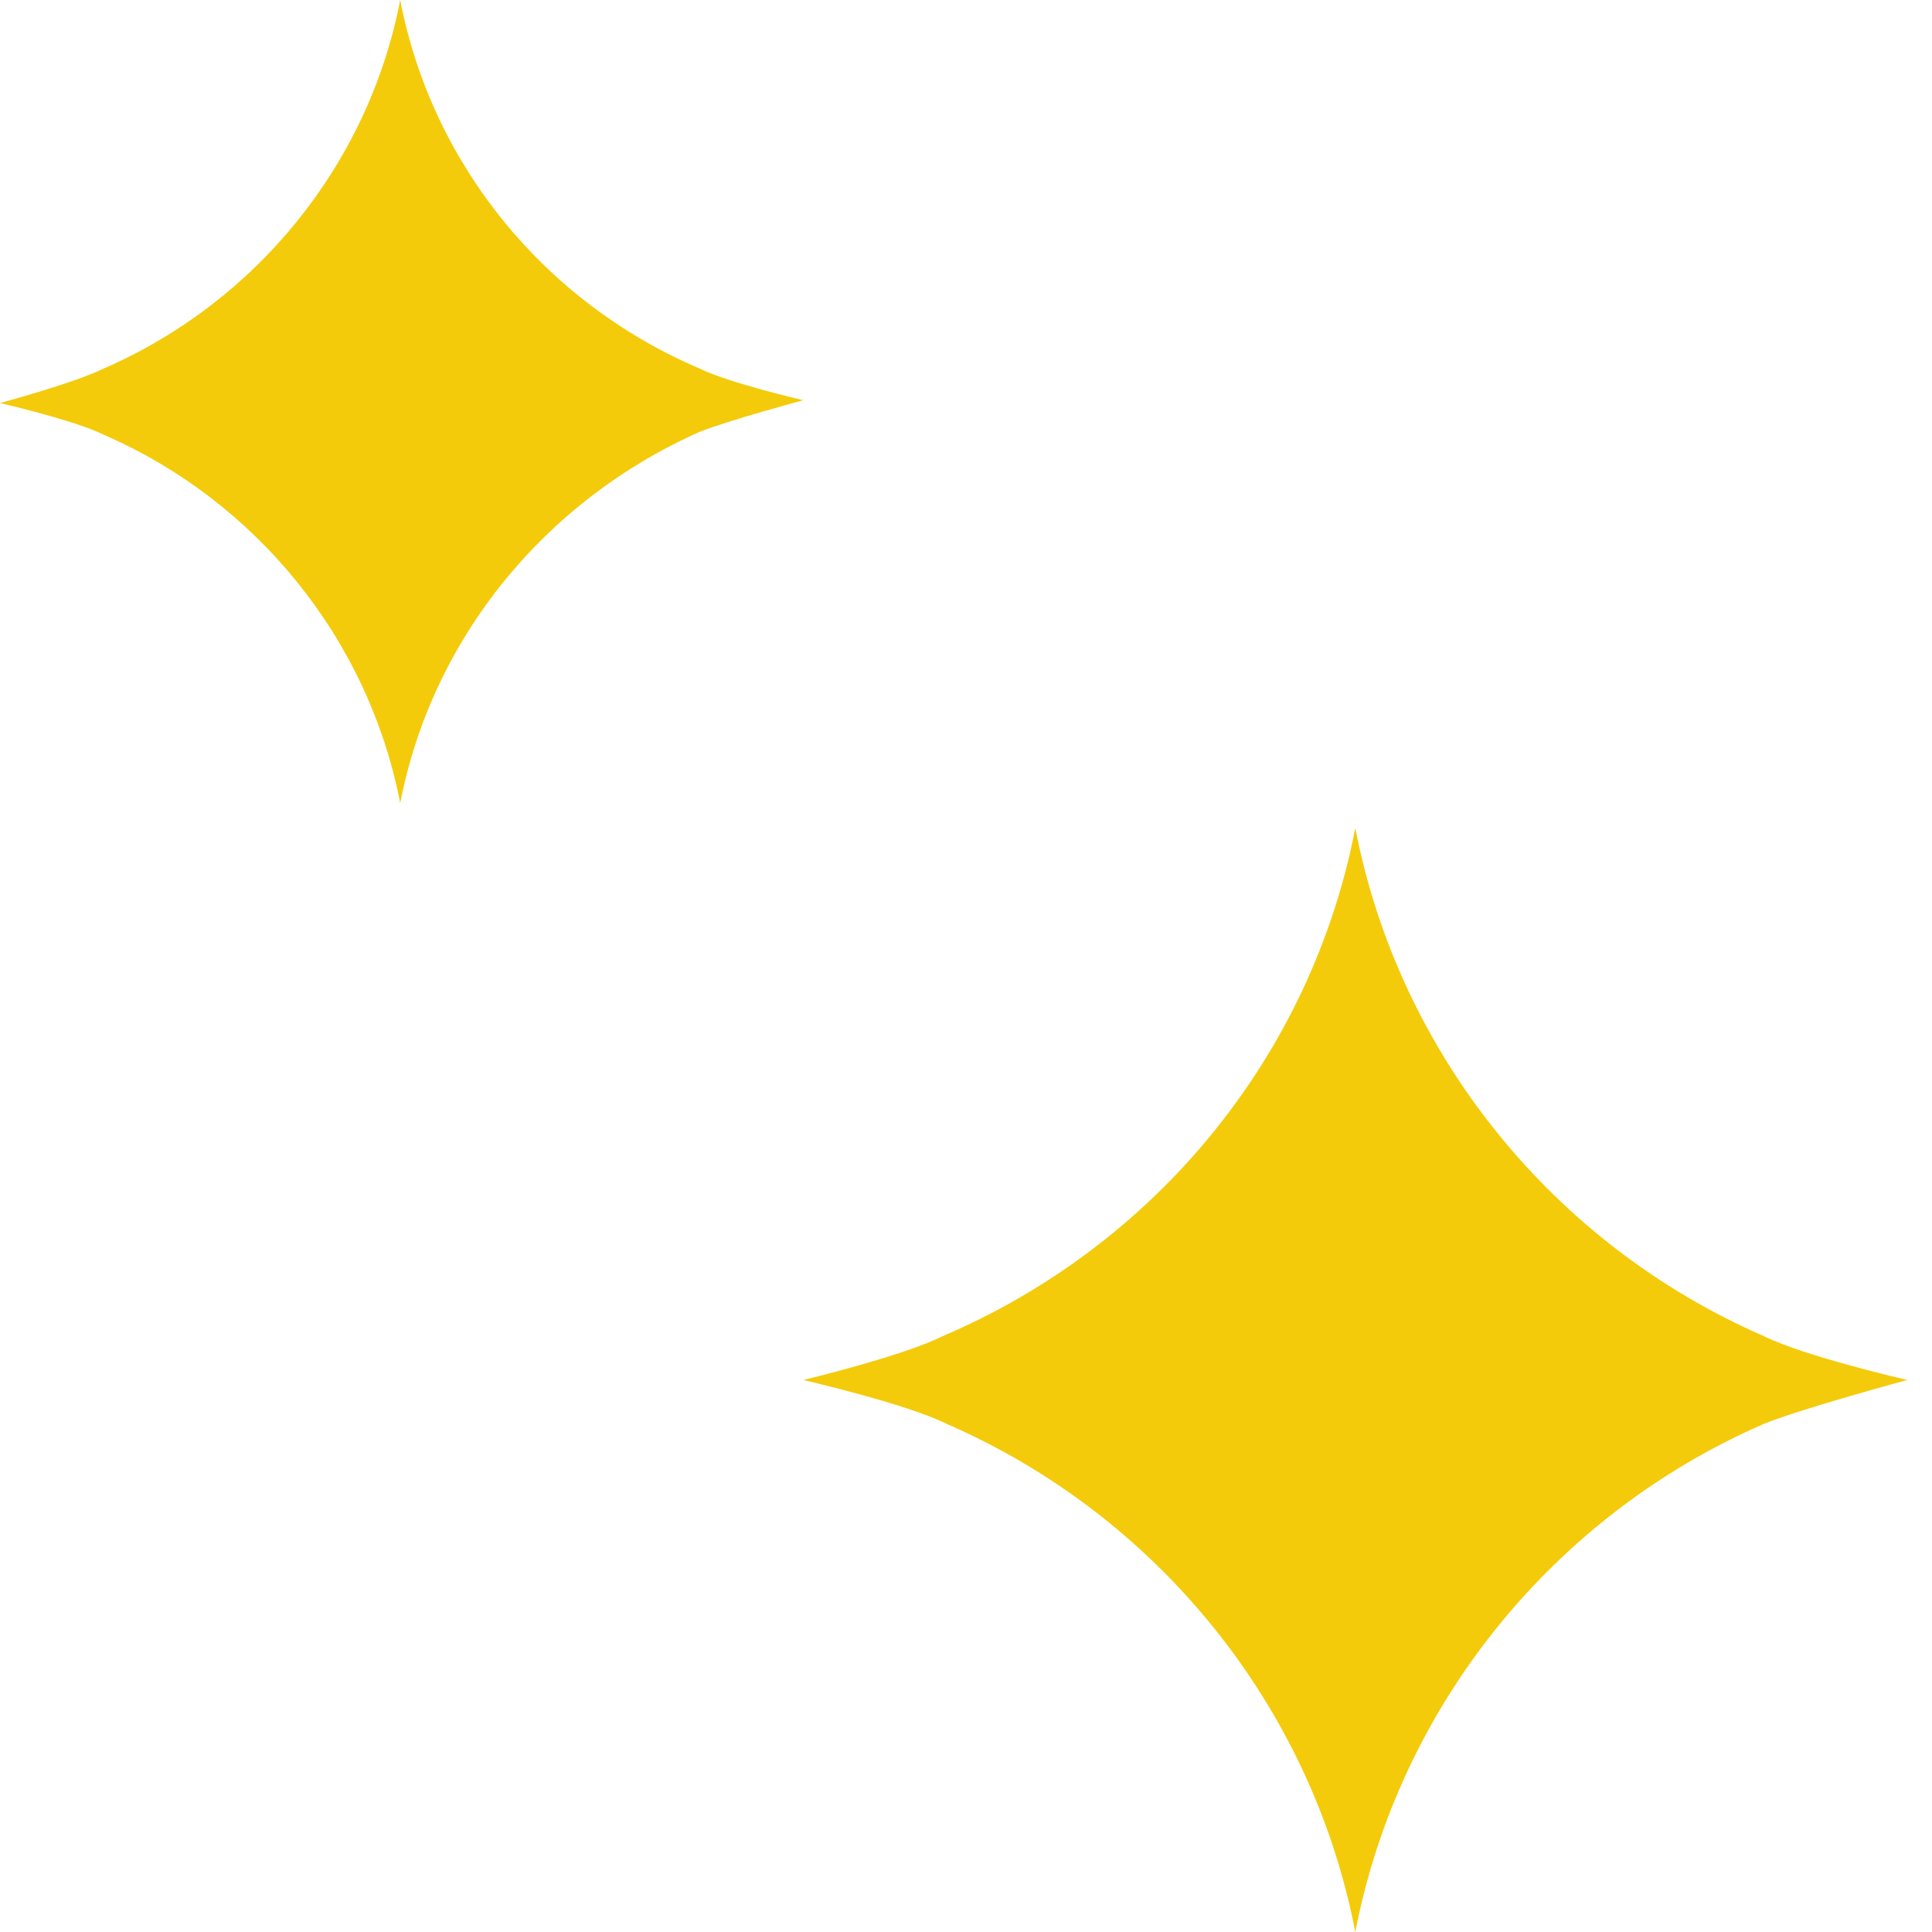
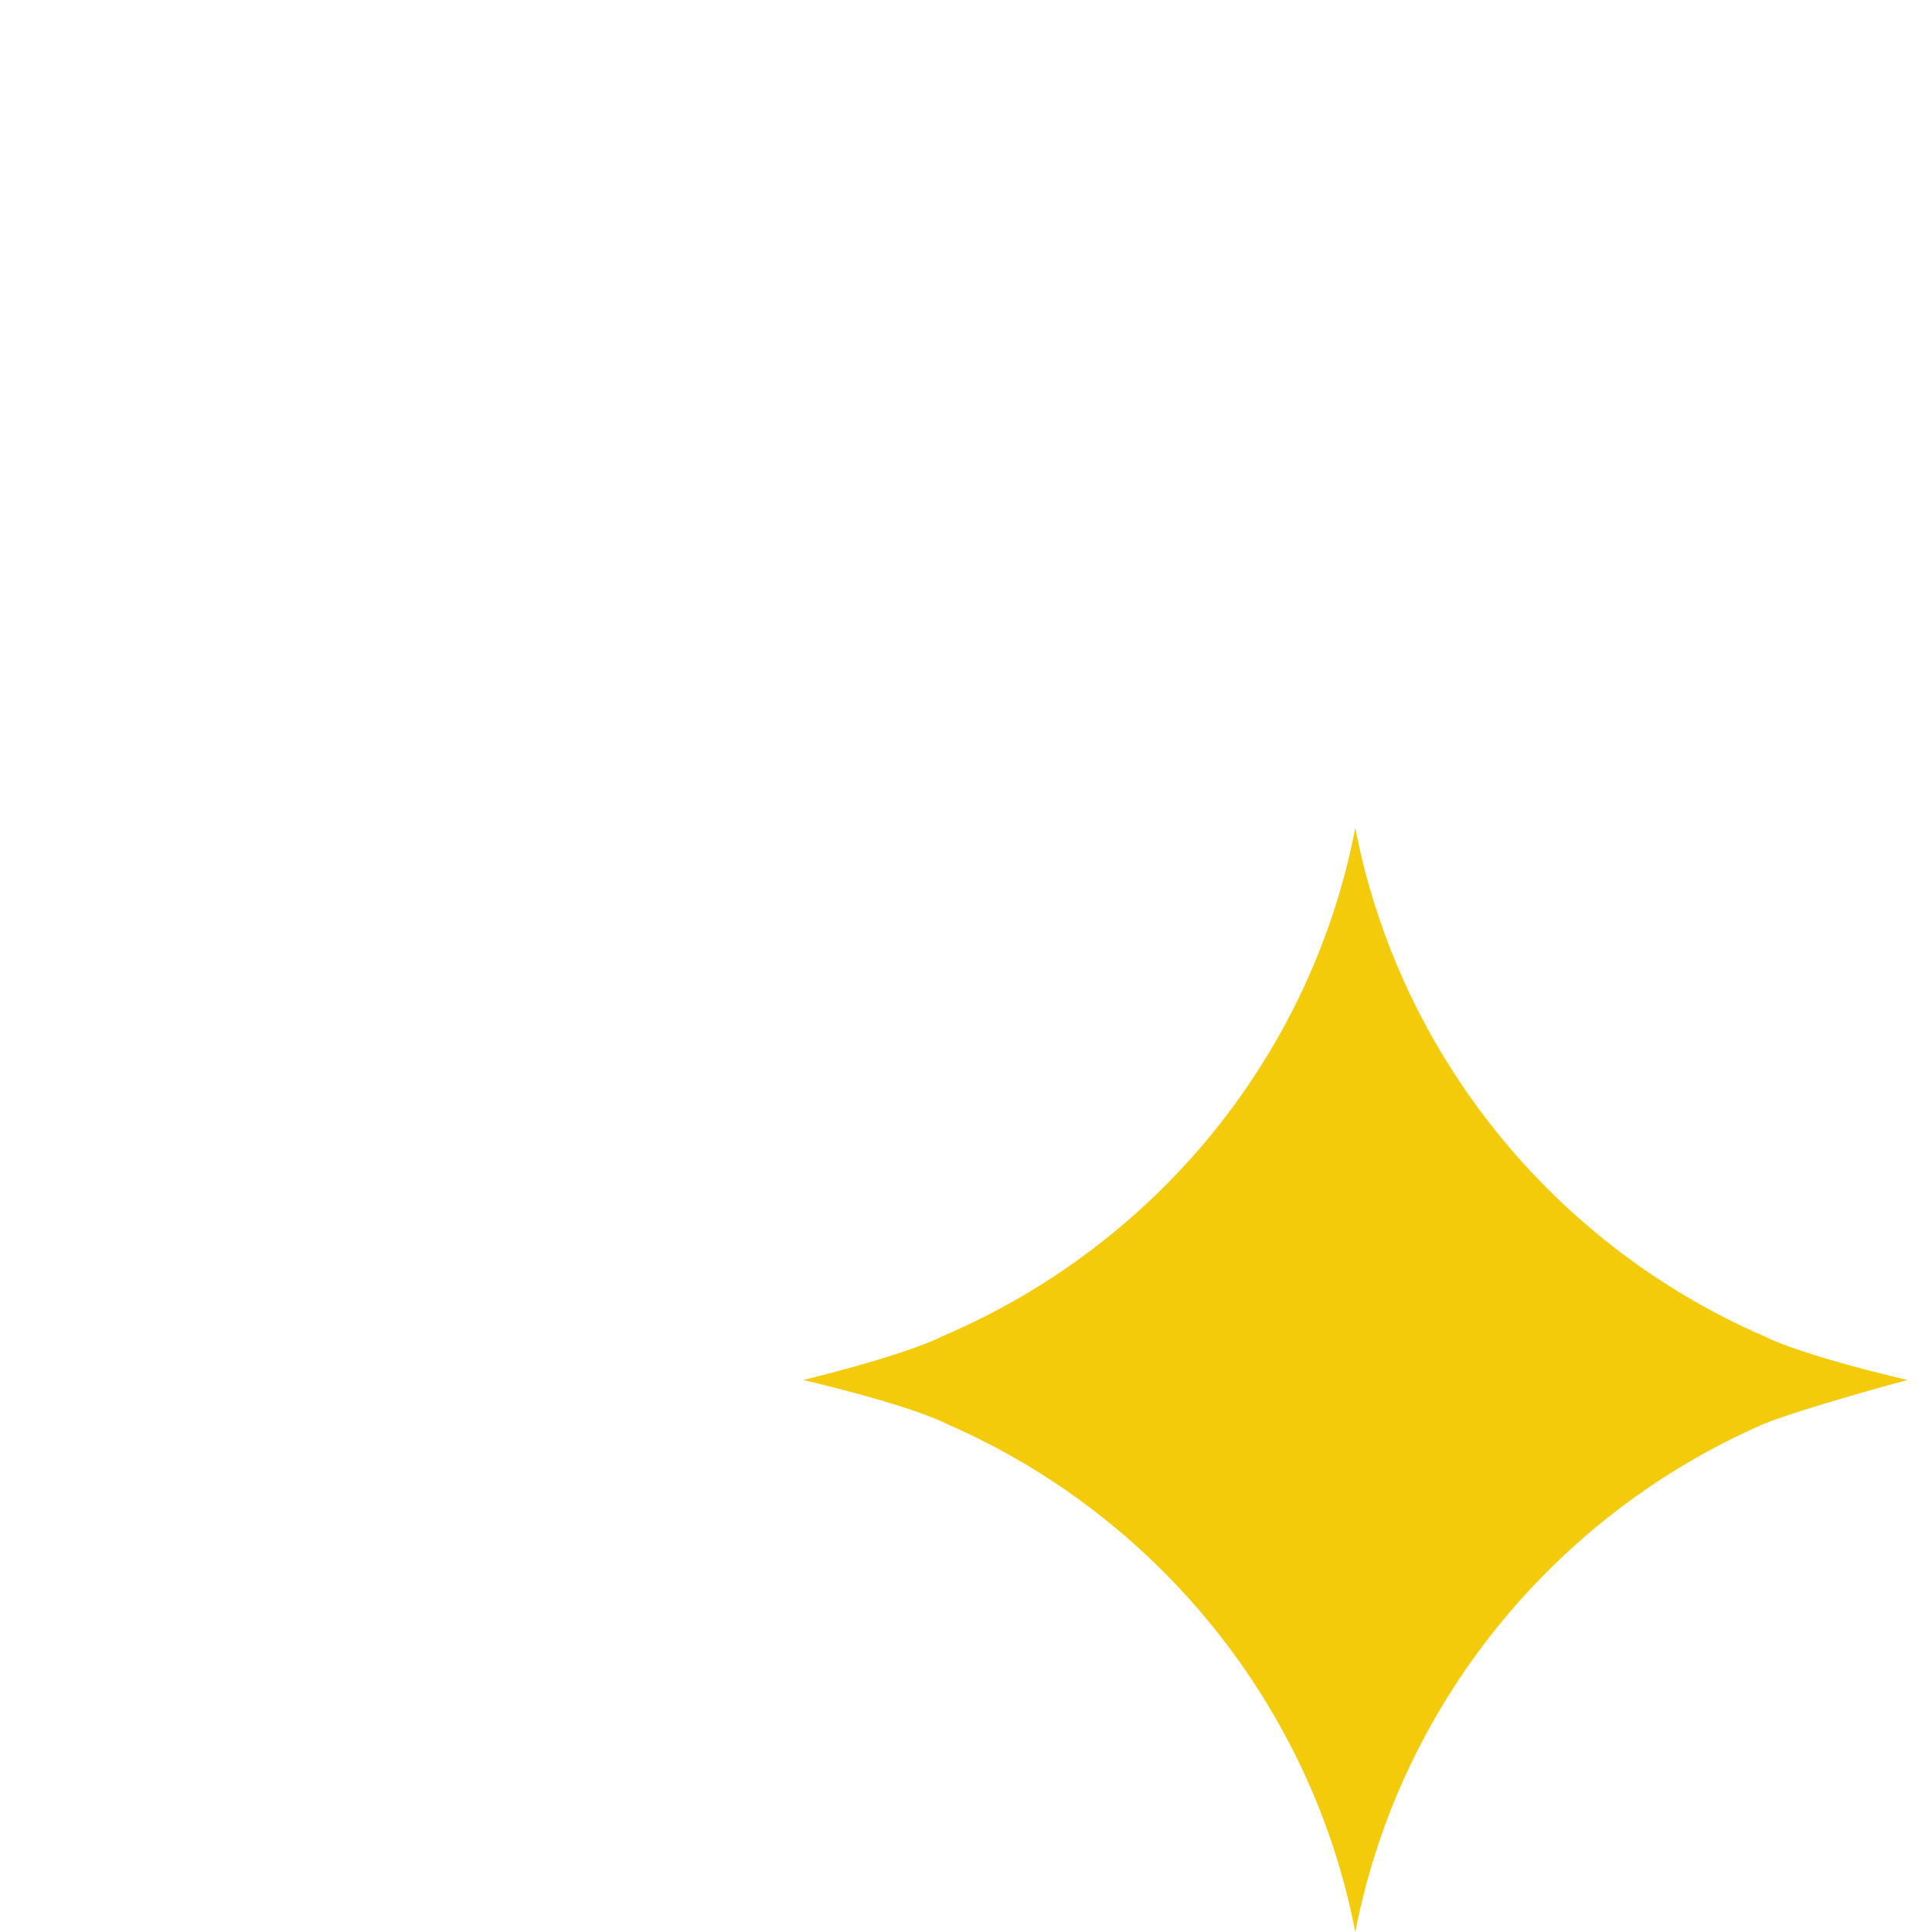
<svg xmlns="http://www.w3.org/2000/svg" width="28" height="28" viewBox="0 0 28 28" fill="none">
-   <path d="M1.502 5.341C3.714 4.381 5.341 2.378 5.8 0C6.259 2.378 7.886 4.381 10.139 5.341C10.557 5.549 11.642 5.8 11.642 5.8C11.642 5.8 10.557 6.092 10.139 6.259C7.886 7.26 6.259 9.263 5.8 11.641C5.341 9.263 3.714 7.26 1.502 6.3C1.085 6.092 0 5.841 0 5.841C0 5.841 1.085 5.549 1.502 5.341Z" fill="#F4CB0A" />
  <path d="M13.656 19.367C16.764 18.043 19.009 15.281 19.642 12C20.275 15.281 22.519 18.043 25.57 19.367C26.145 19.655 27.642 20 27.642 20C27.642 20 26.145 20.403 25.57 20.633C22.519 21.957 20.275 24.719 19.642 28C19.009 24.719 16.764 21.957 13.713 20.633C13.138 20.345 11.642 20 11.642 20C11.642 20 13.081 19.655 13.656 19.367Z" fill="#F4CB0A" />
</svg>